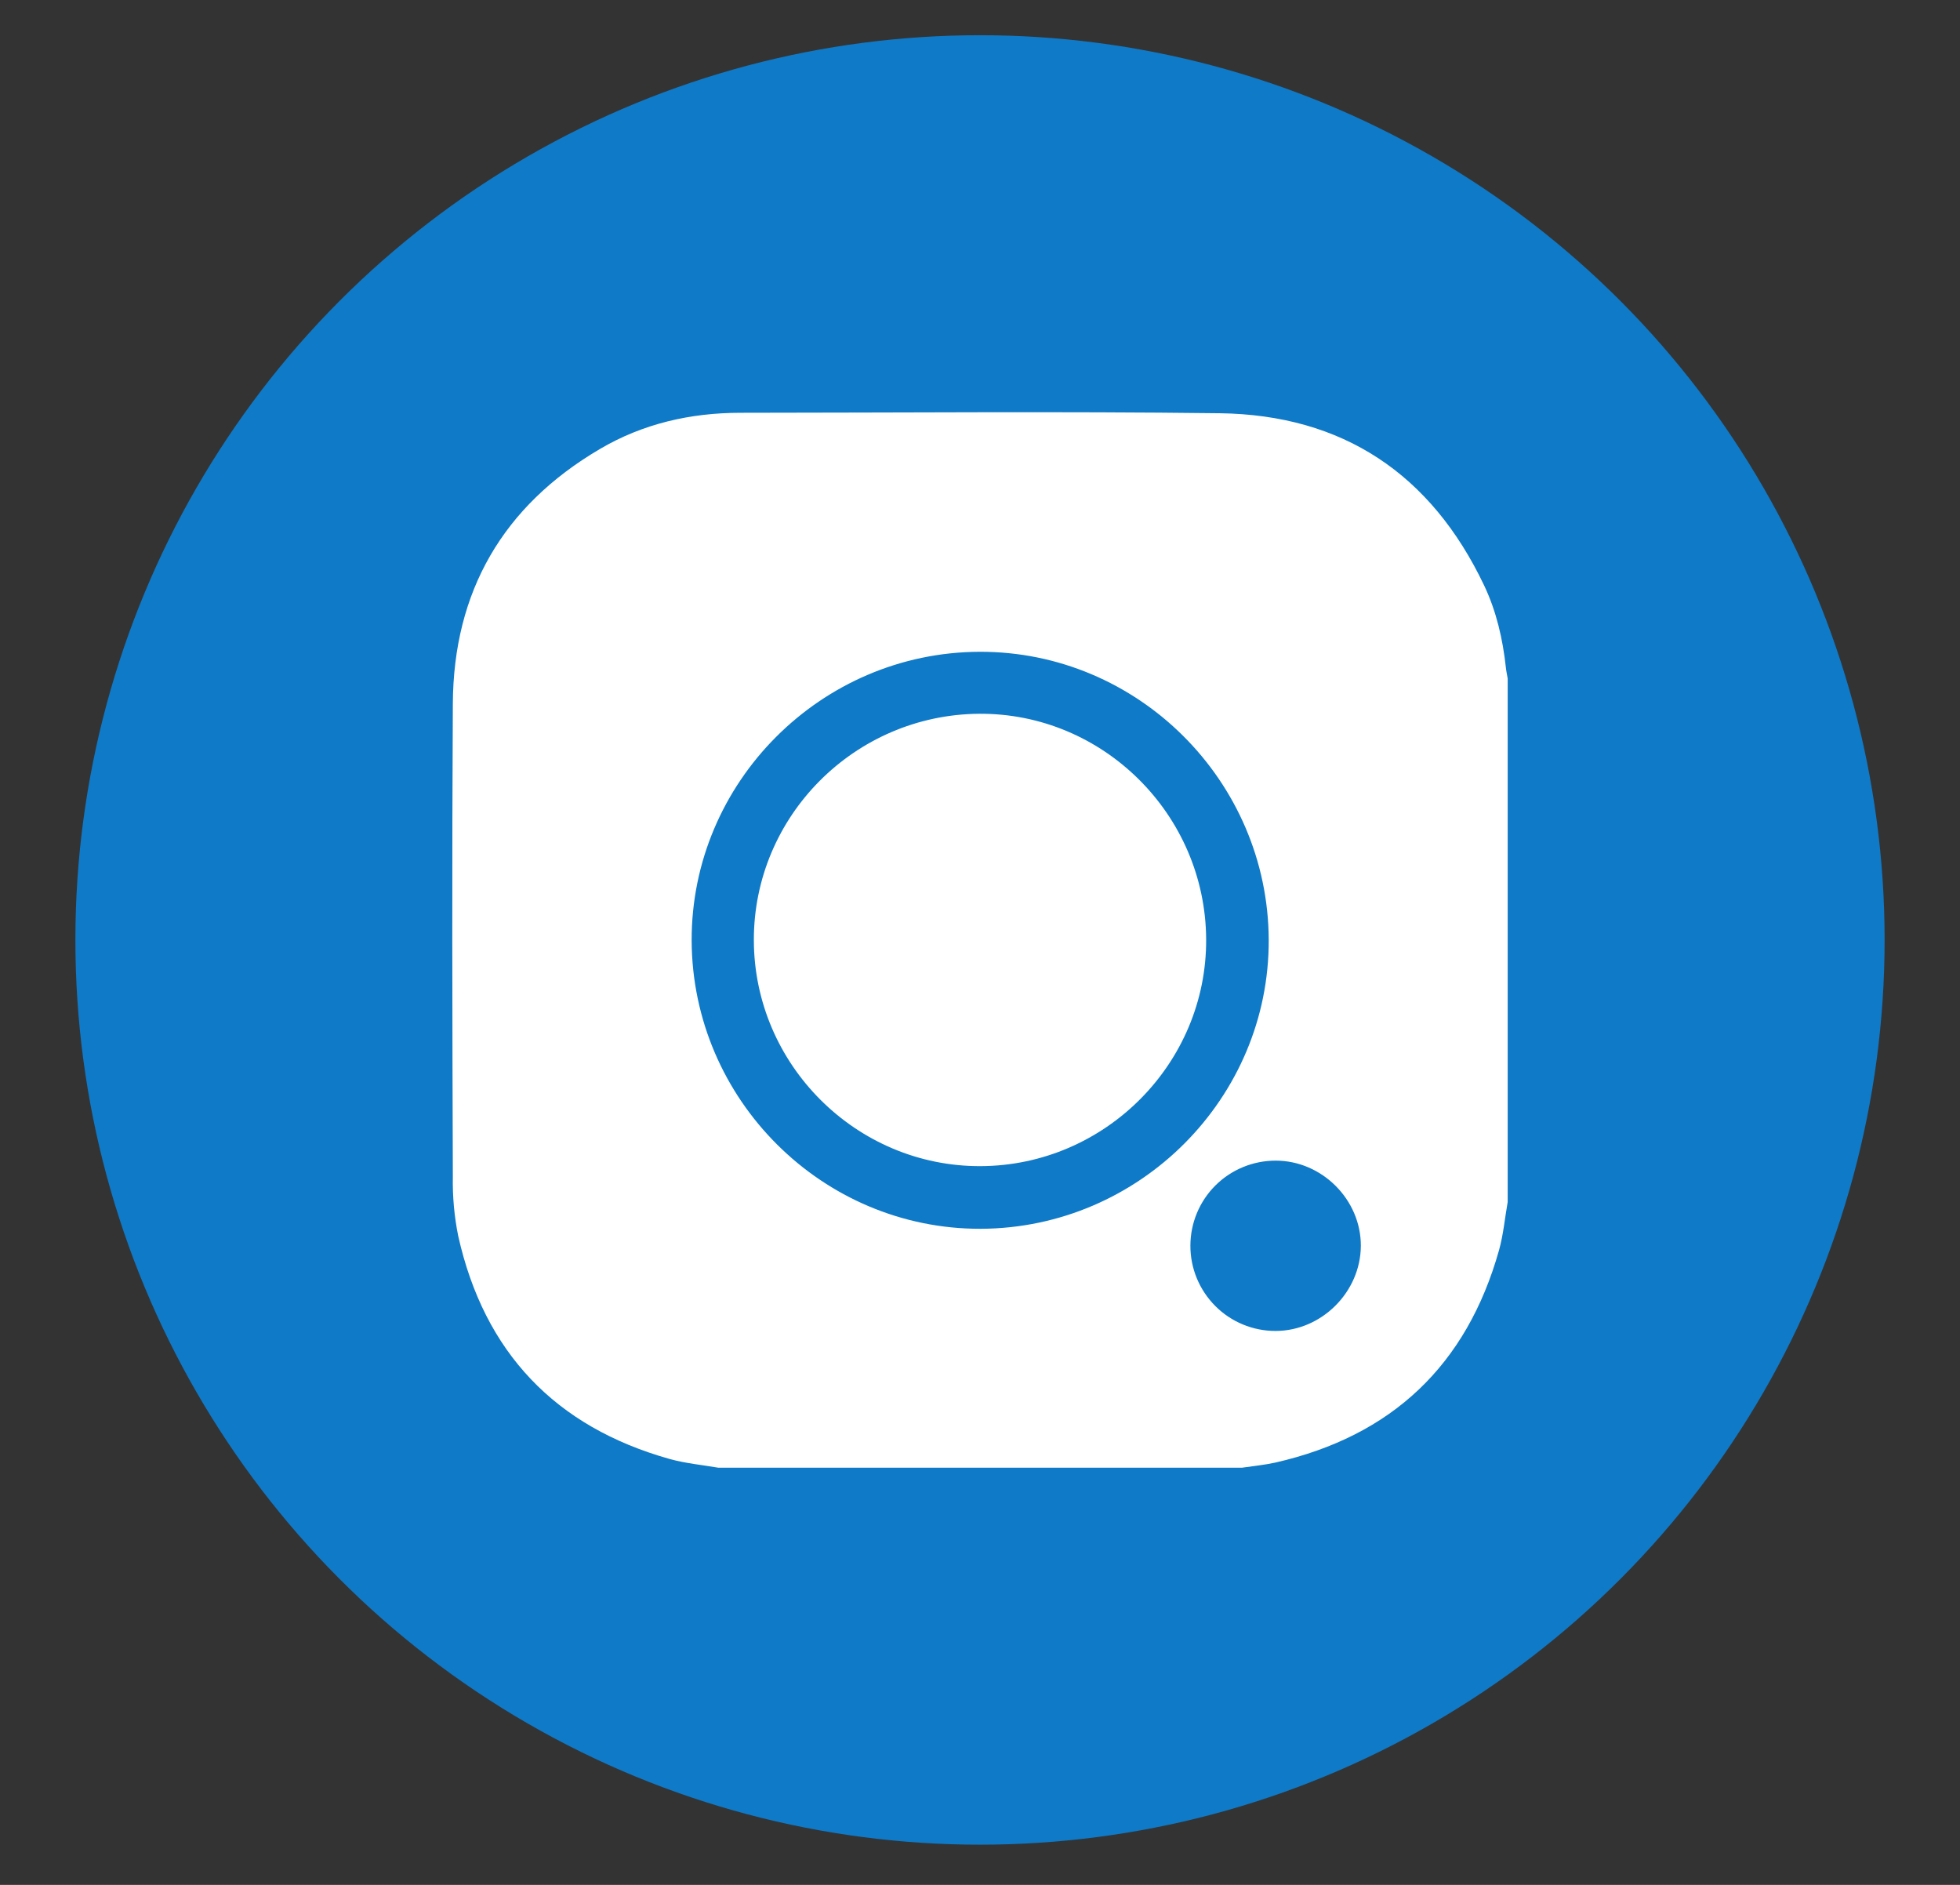
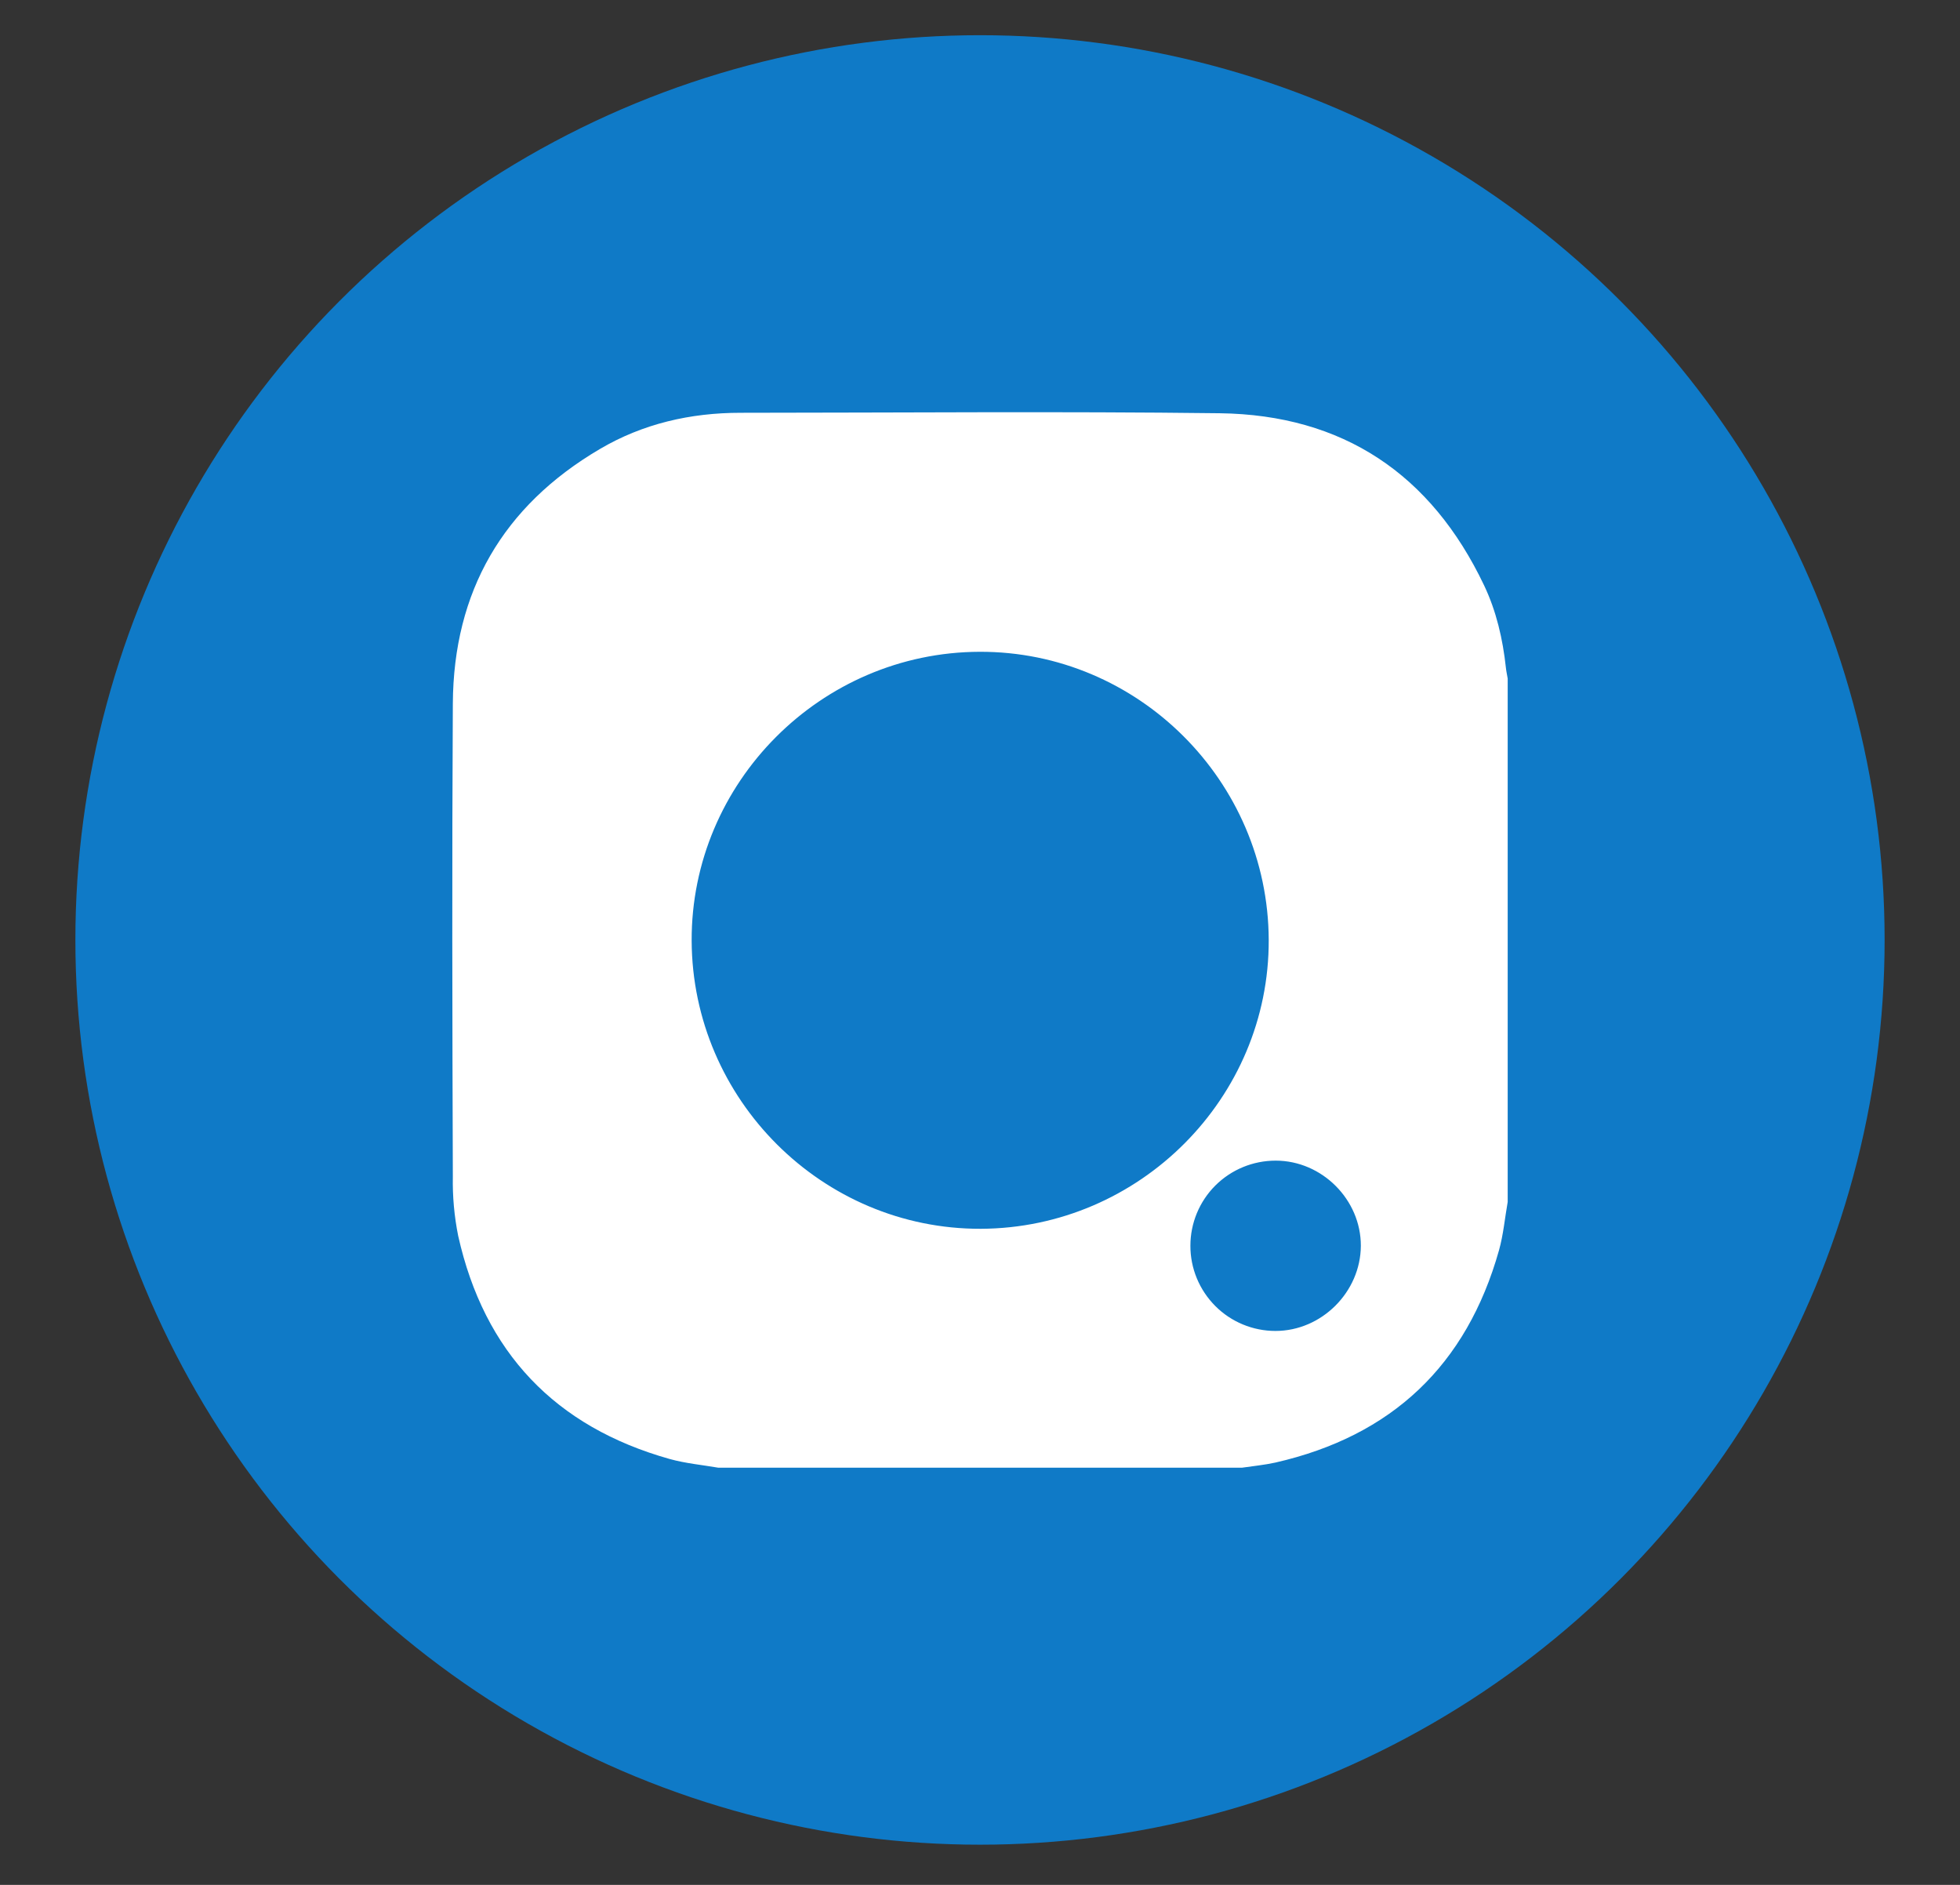
<svg xmlns="http://www.w3.org/2000/svg" width="26" height="25" viewBox="0 0 26 25" fill="none">
  <rect x="0" y="0" width="26" height="25" fill="#333333" stroke="none" />
  <g clip-path="url(#clip0_1272_1125)">
    <circle cx="13" cy="12.467" r="12" fill="#0F7AC7" />
    <path d="M20 15.942V9C19.992 8.952 19.981 8.903 19.976 8.855C19.935 8.476 19.85 8.107 19.687 7.764C18.985 6.289 17.814 5.502 16.179 5.481C14.061 5.455 11.942 5.474 9.824 5.475C9.16 5.475 8.528 5.619 7.955 5.957C6.672 6.712 6.015 7.845 6.007 9.333C5.995 11.424 6 13.514 6.007 15.605C6.002 15.869 6.026 16.133 6.078 16.392C6.423 17.935 7.364 18.925 8.886 19.352C9.096 19.41 9.315 19.43 9.53 19.467H16.474C16.622 19.445 16.771 19.431 16.917 19.399C18.462 19.047 19.455 18.11 19.885 16.582C19.943 16.375 19.962 16.156 20 15.942ZM12.995 8.645C15.095 8.638 16.821 10.358 16.83 12.465C16.838 14.563 15.118 16.29 13.01 16.298C10.909 16.304 9.184 14.584 9.175 12.477C9.168 10.379 10.889 8.651 12.995 8.645ZM16.922 15.394C17.538 15.394 18.054 15.913 18.052 16.524C18.049 17.135 17.533 17.653 16.919 17.653C16.62 17.653 16.332 17.534 16.121 17.322C15.909 17.109 15.79 16.822 15.791 16.522C15.791 16.223 15.91 15.936 16.122 15.724C16.335 15.512 16.622 15.394 16.922 15.394Z" fill="white" />
-     <path d="M13.007 15.467C14.659 15.461 16.009 14.104 16 12.458C15.991 10.804 14.633 9.455 12.987 9.467C11.337 9.48 9.997 10.826 10 12.47C10.003 14.121 11.359 15.473 13.007 15.467Z" fill="white" />
  </g>
  <defs>
    <clipPath id="clip0_1272_1125">
      <rect width="26" height="25" fill="white" transform="translate(0 0.007)" />
    </clipPath>
  </defs>
</svg>